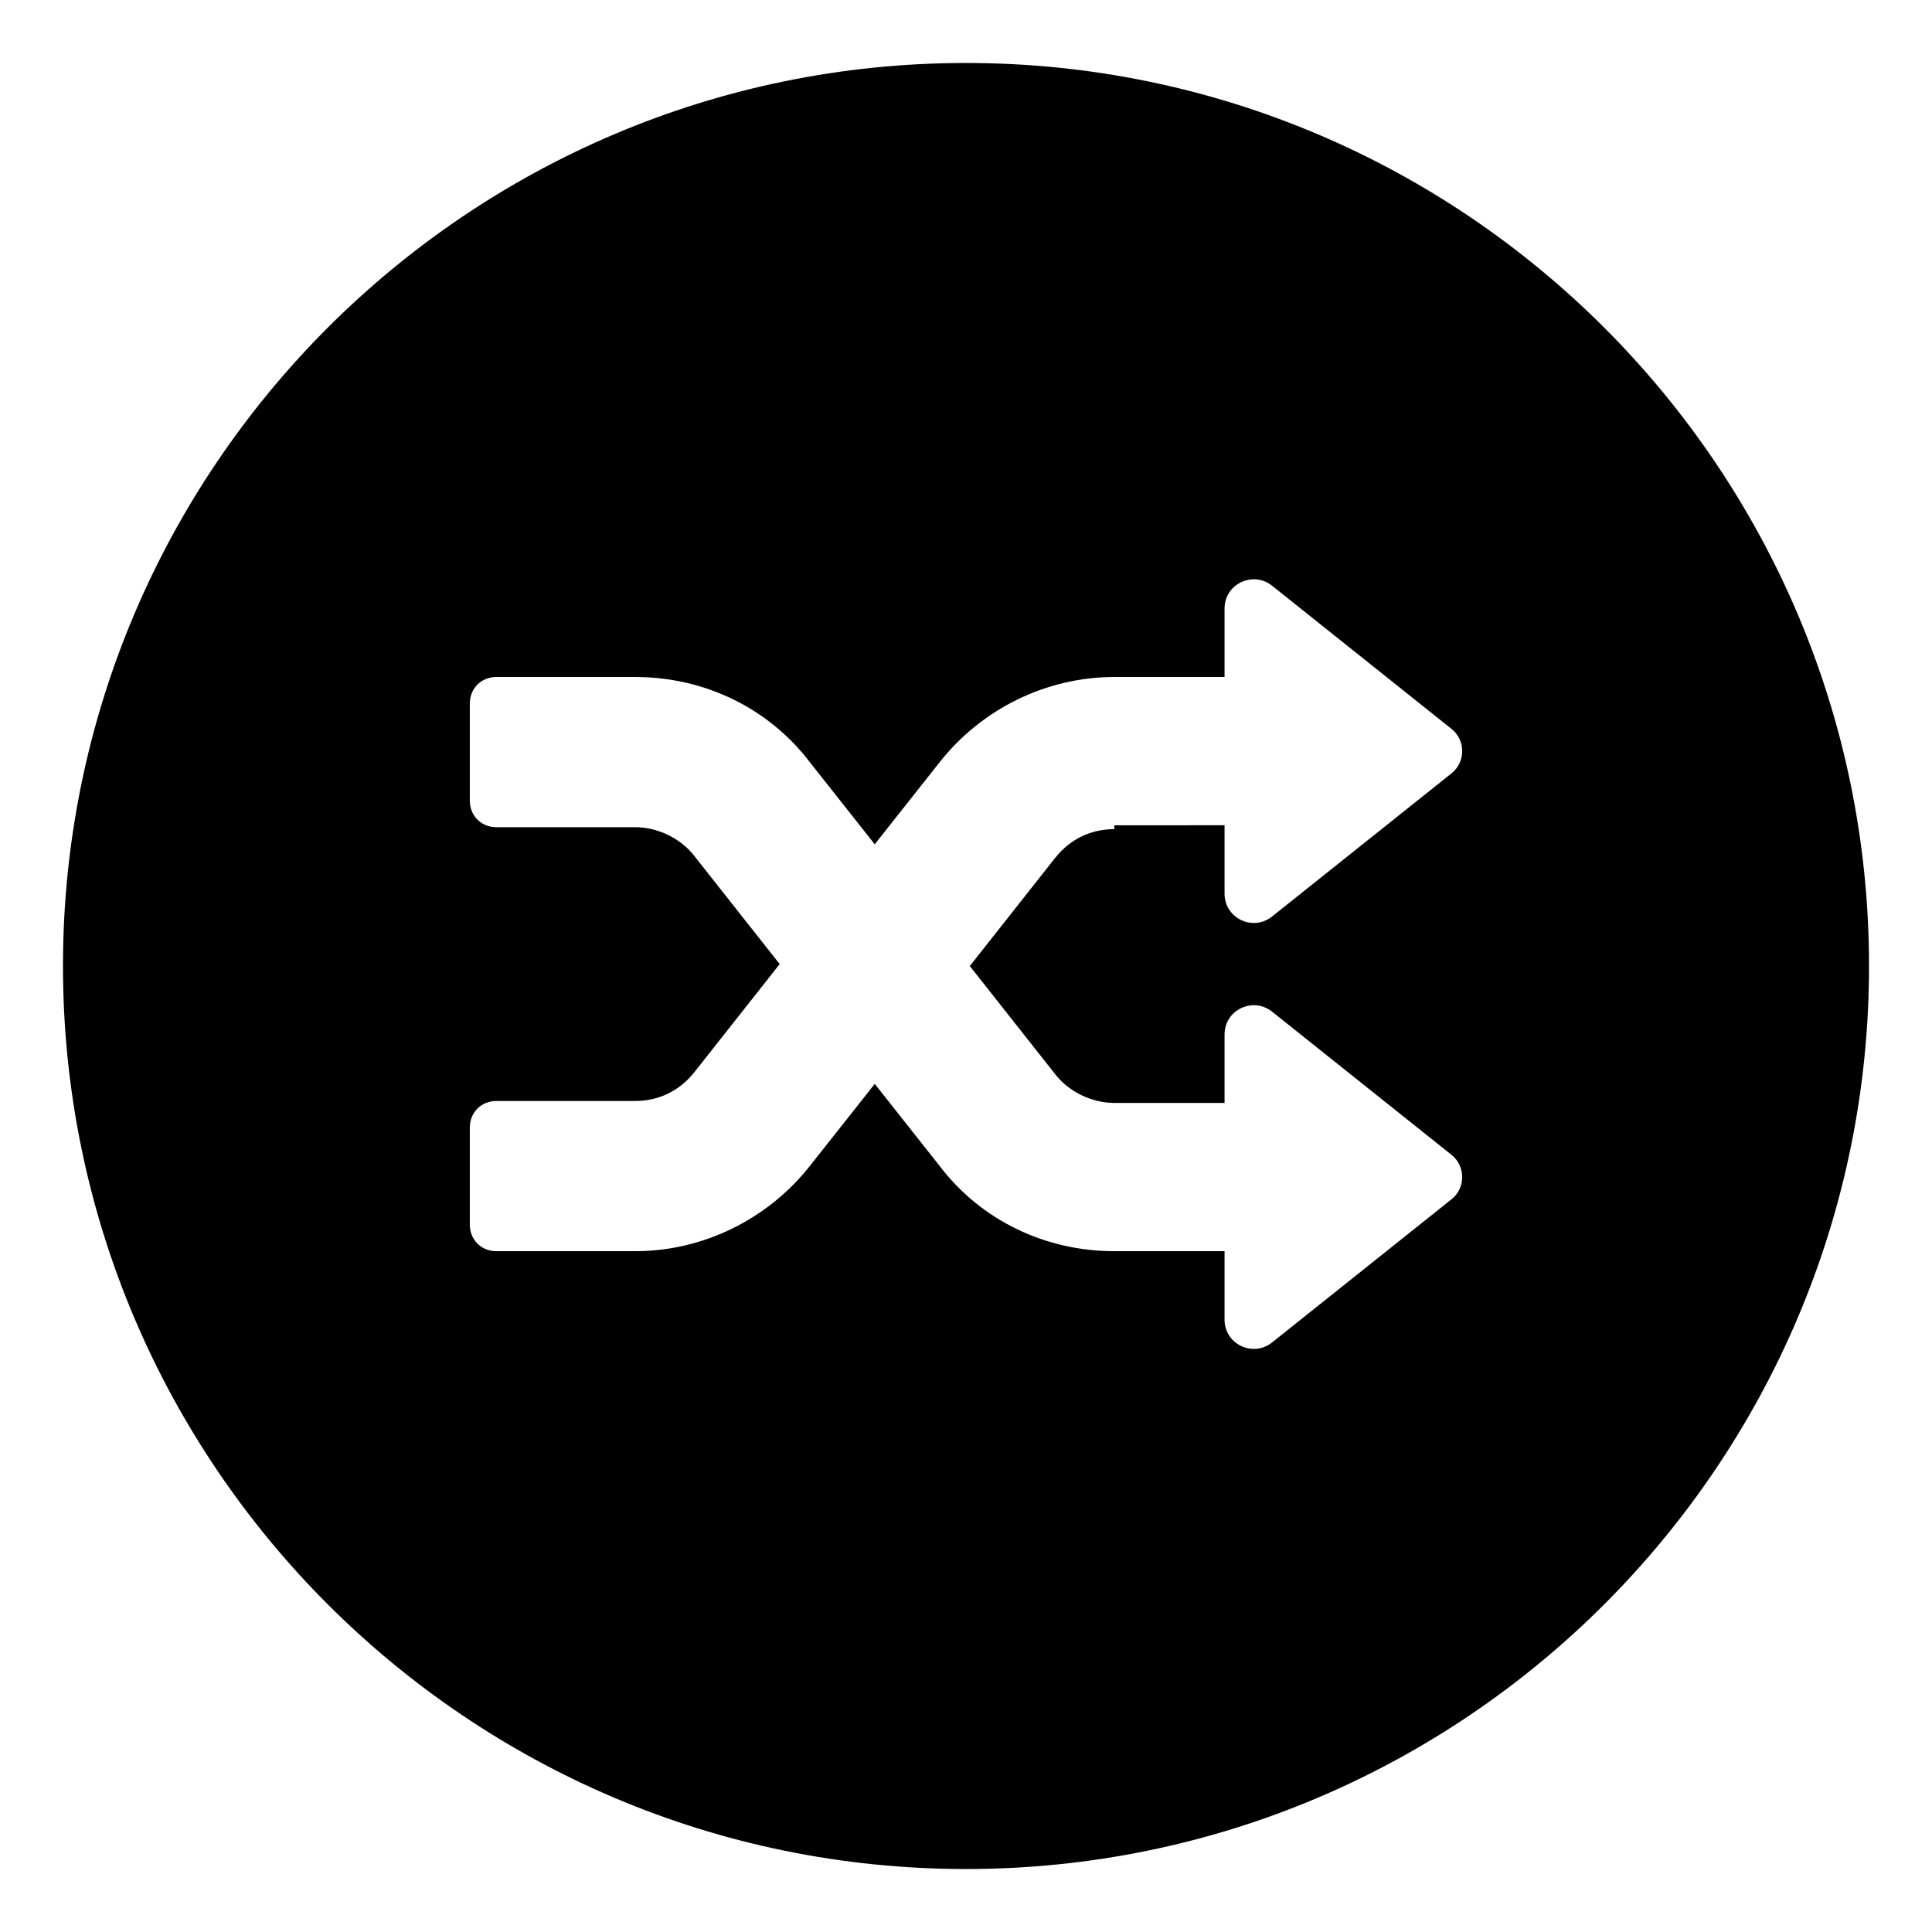
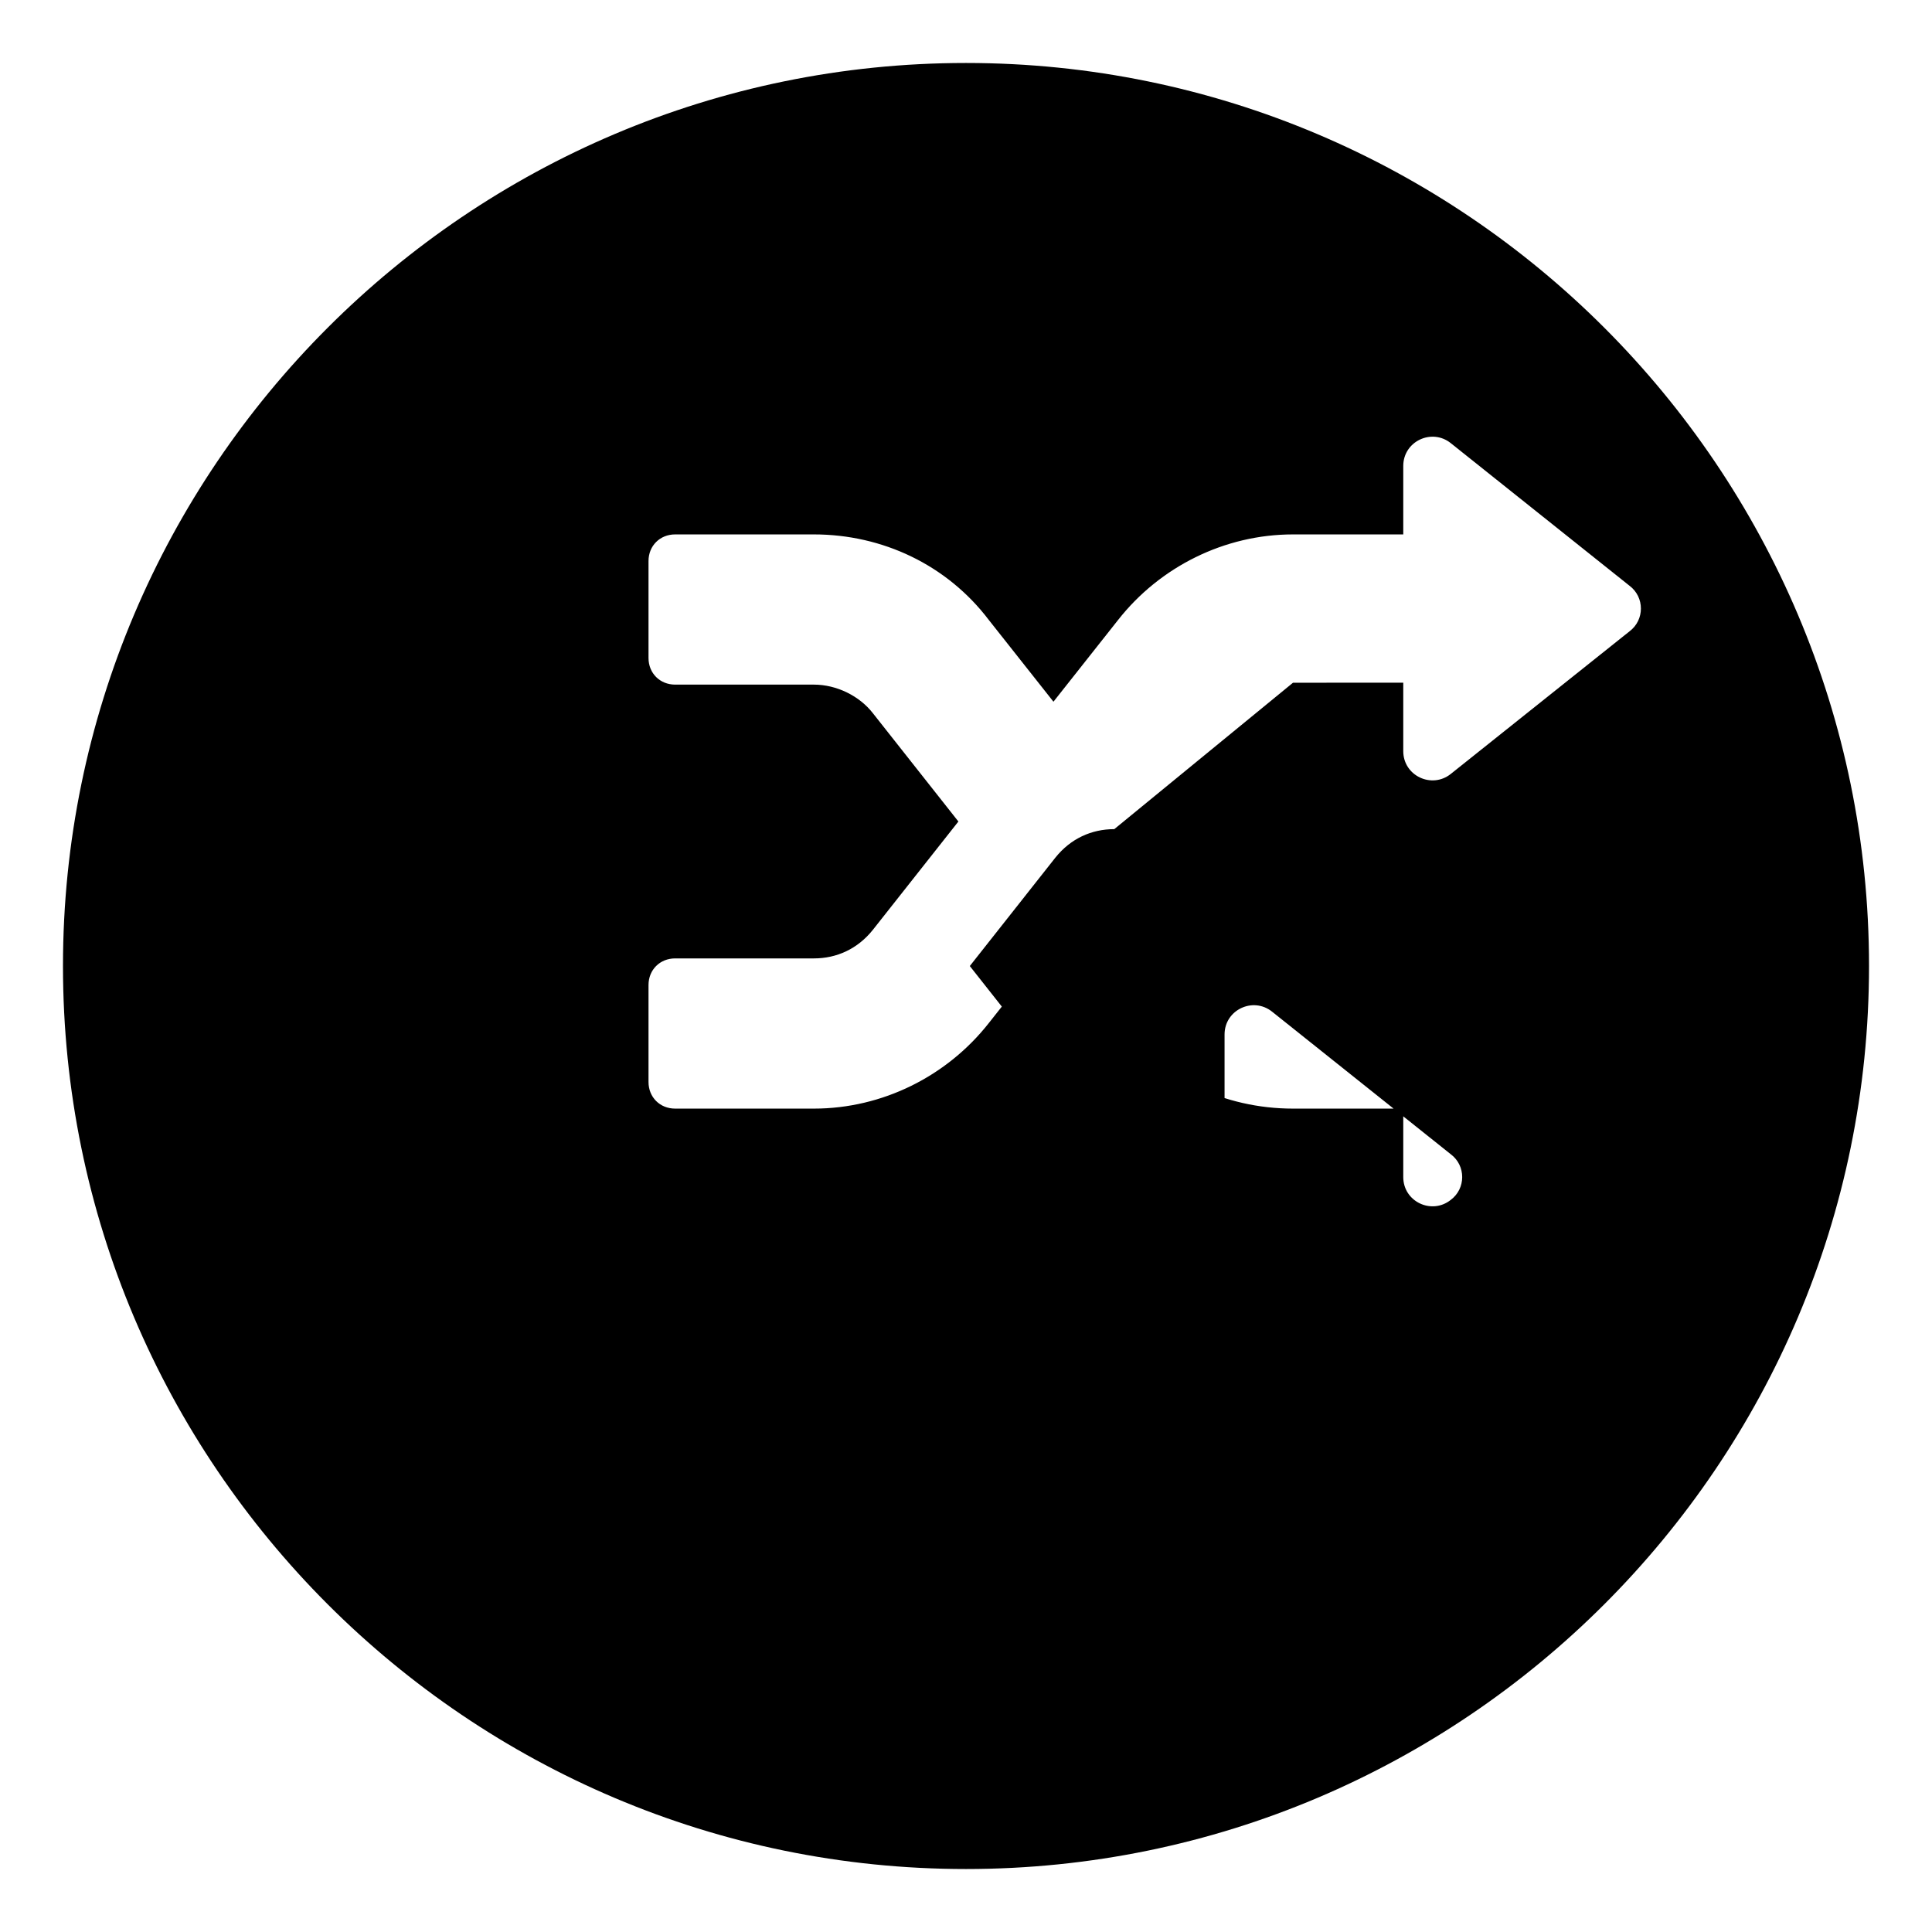
<svg xmlns="http://www.w3.org/2000/svg" fill="#000000" width="800px" height="800px" version="1.1" viewBox="144 144 512 512">
-   <path d="m400 160.69c-132 0-239.31 107.31-239.31 239.31 0 132 107.31 239.31 239.31 239.31 132 0 239.31-107.31 239.31-239.31 0-132-107.31-239.31-239.31-239.31zm39.297 203.04c-6.047 0-11.586 2.519-15.617 7.559l-22.672 28.719 22.672 28.719c3.527 4.535 9.574 7.559 15.617 7.559h29.223v-18.137c0-6.551 7.559-10.078 12.594-6.047l47.359 37.785c4.031 3.023 4.031 9.07 0 12.09l-47.359 37.785c-5.039 4.031-12.594 0.504-12.594-6.047v-18.137h-29.223c-18.137 0-35.266-8.062-46.352-22.672l-17.129-21.664-17.129 21.664c-11.082 14.105-28.215 22.672-46.352 22.672h-36.777c-4.031 0-7.055-3.023-7.055-7.055v-25.695c0-4.031 3.023-7.055 7.055-7.055h36.777c6.047 0 11.586-2.519 15.617-7.559l22.672-28.719-22.672-28.719c-3.527-4.535-9.574-7.559-15.617-7.559h-36.777c-4.031 0-7.055-3.023-7.055-7.055v-25.695c0-4.031 3.023-7.055 7.055-7.055h36.777c18.137 0 35.266 8.062 46.352 22.672l17.129 21.664 17.129-21.664c11.082-14.105 28.215-22.672 46.352-22.672h29.223v-18.137c0-6.551 7.559-10.078 12.594-6.047l47.359 37.785c4.031 3.023 4.031 9.07 0 12.09l-47.359 37.785c-5.039 4.031-12.594 0.504-12.594-6.047v-18.137l-29.223 0.016z" />
+   <path d="m400 160.69c-132 0-239.31 107.31-239.31 239.31 0 132 107.31 239.31 239.31 239.31 132 0 239.31-107.31 239.31-239.31 0-132-107.31-239.31-239.31-239.31zm39.297 203.04c-6.047 0-11.586 2.519-15.617 7.559l-22.672 28.719 22.672 28.719c3.527 4.535 9.574 7.559 15.617 7.559h29.223v-18.137c0-6.551 7.559-10.078 12.594-6.047l47.359 37.785c4.031 3.023 4.031 9.07 0 12.09c-5.039 4.031-12.594 0.504-12.594-6.047v-18.137h-29.223c-18.137 0-35.266-8.062-46.352-22.672l-17.129-21.664-17.129 21.664c-11.082 14.105-28.215 22.672-46.352 22.672h-36.777c-4.031 0-7.055-3.023-7.055-7.055v-25.695c0-4.031 3.023-7.055 7.055-7.055h36.777c6.047 0 11.586-2.519 15.617-7.559l22.672-28.719-22.672-28.719c-3.527-4.535-9.574-7.559-15.617-7.559h-36.777c-4.031 0-7.055-3.023-7.055-7.055v-25.695c0-4.031 3.023-7.055 7.055-7.055h36.777c18.137 0 35.266 8.062 46.352 22.672l17.129 21.664 17.129-21.664c11.082-14.105 28.215-22.672 46.352-22.672h29.223v-18.137c0-6.551 7.559-10.078 12.594-6.047l47.359 37.785c4.031 3.023 4.031 9.07 0 12.09l-47.359 37.785c-5.039 4.031-12.594 0.504-12.594-6.047v-18.137l-29.223 0.016z" />
</svg>